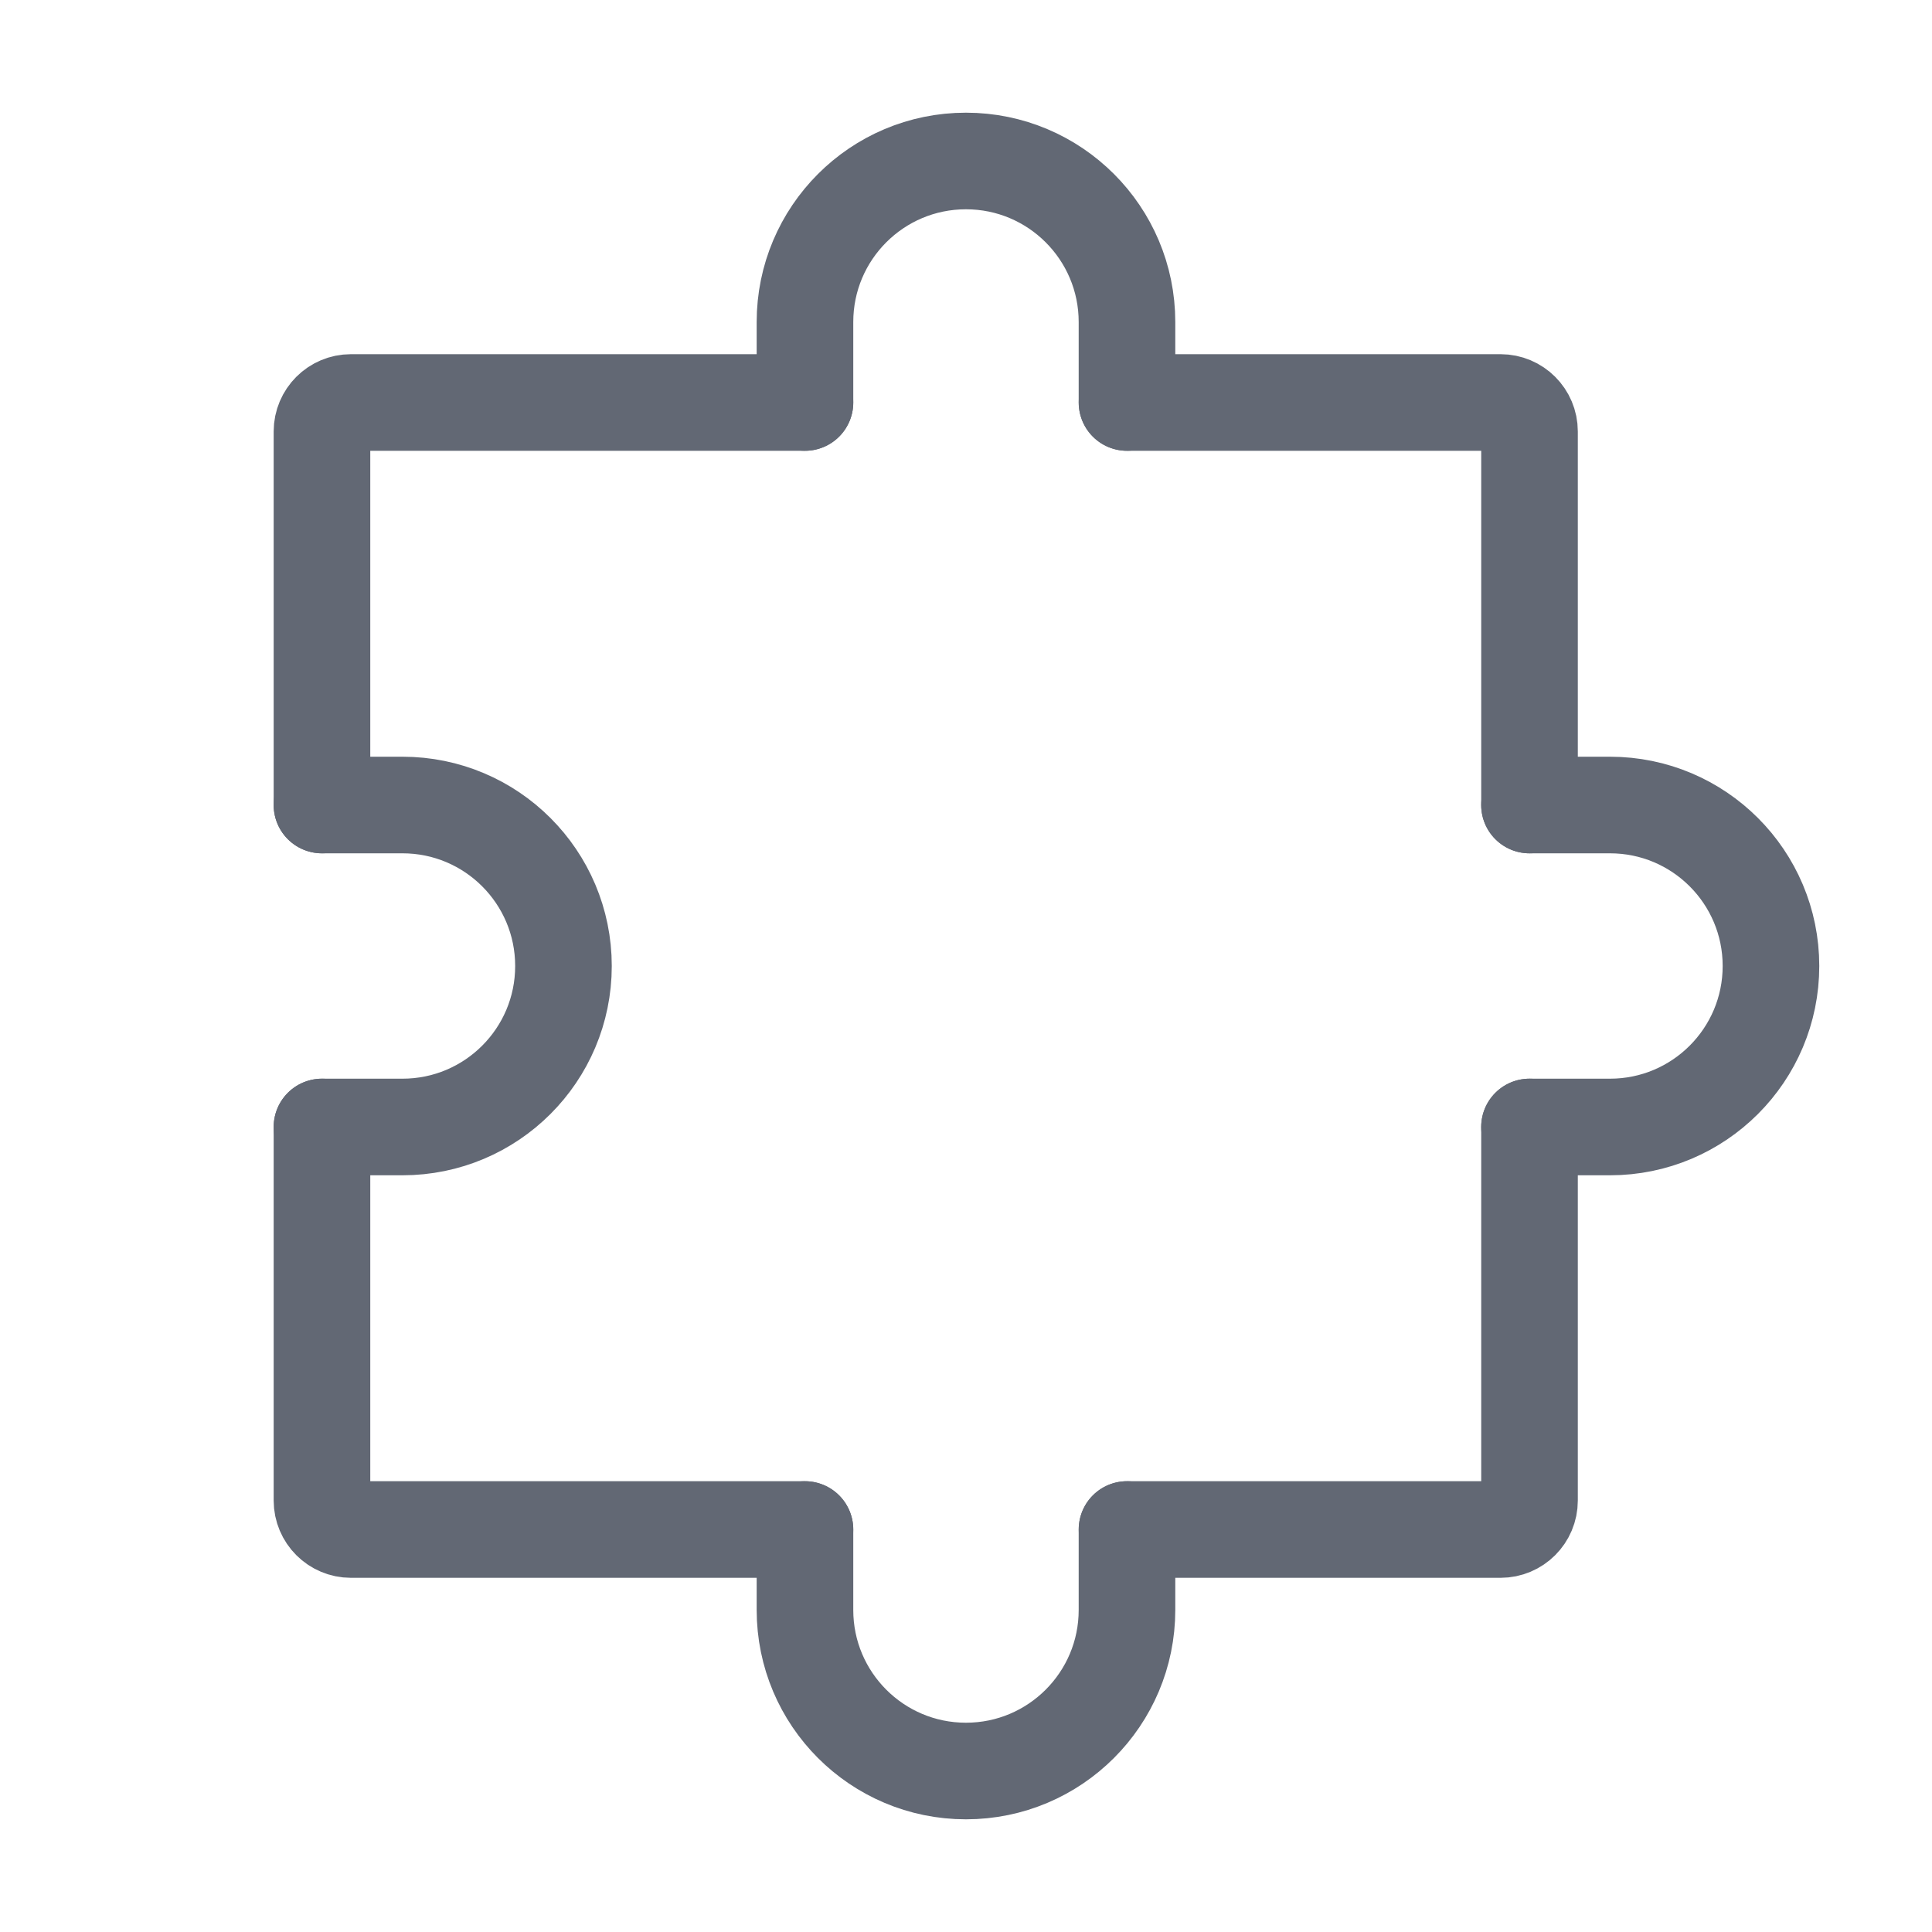
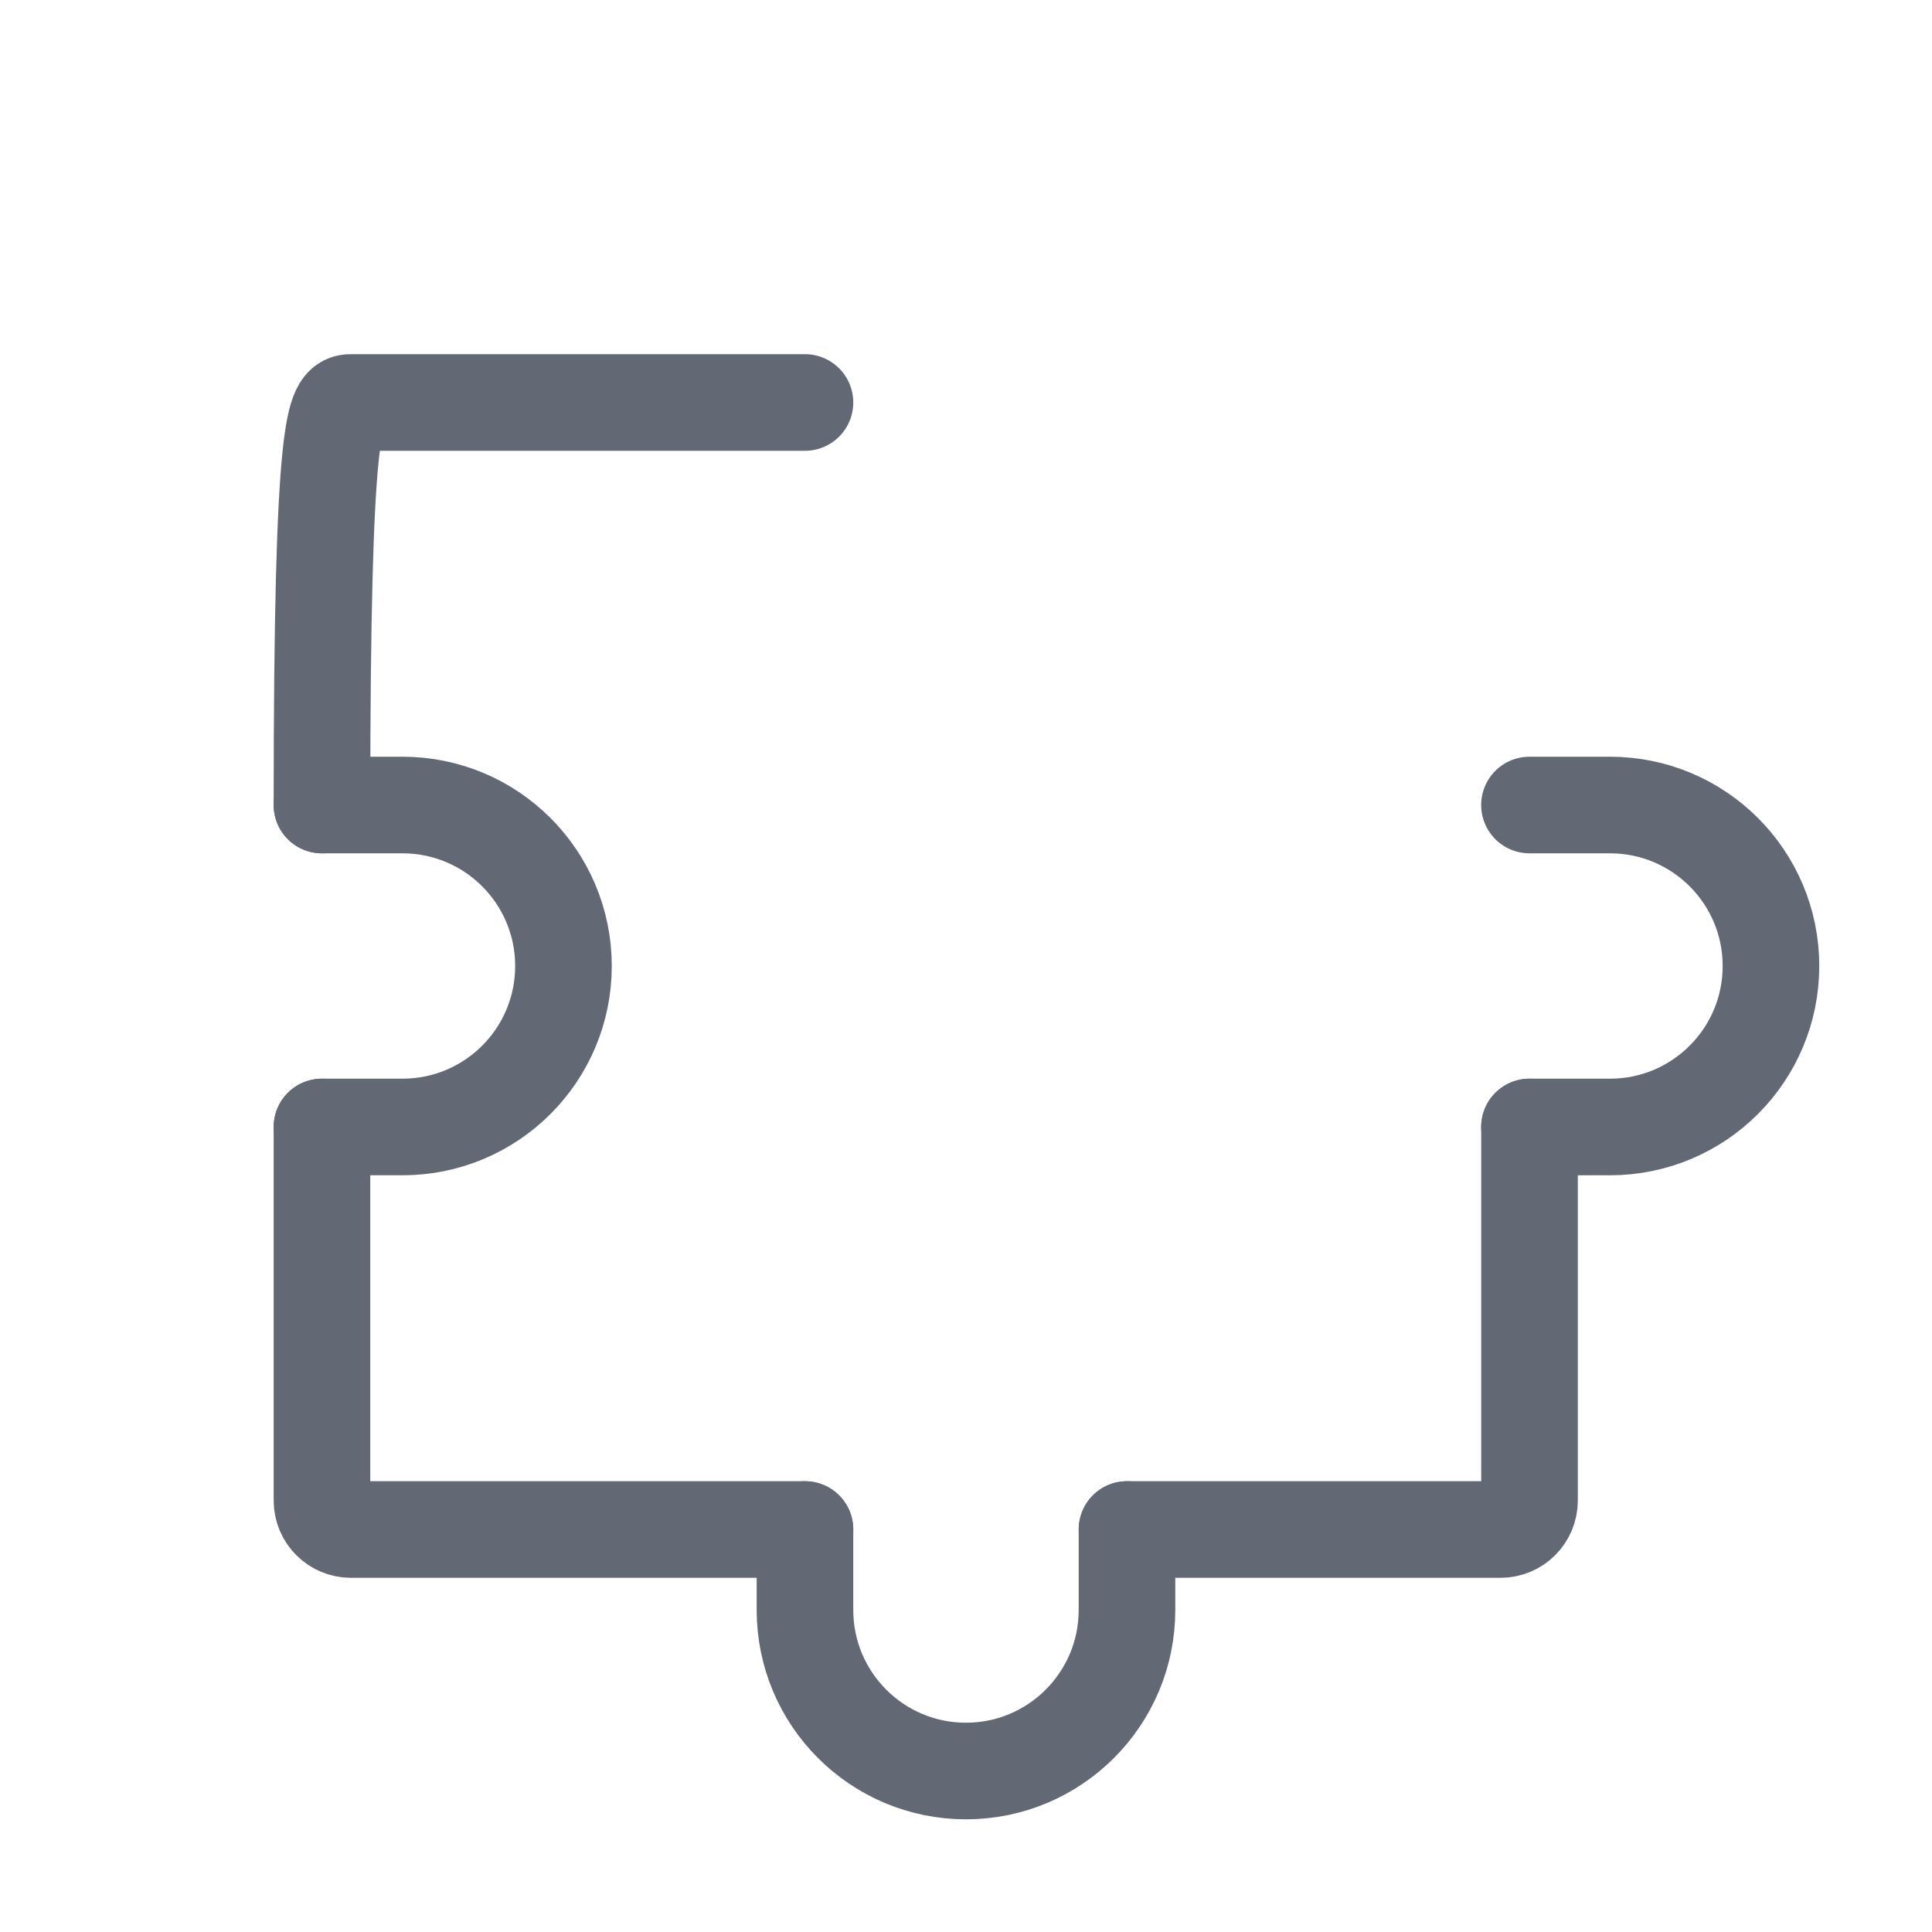
<svg xmlns="http://www.w3.org/2000/svg" width="40" height="40" viewBox="0 0 40 40" fill="none">
  <path d="M6.666 23.333V31.067C6.666 31.398 6.935 31.667 7.266 31.667H16.666" stroke="#626874" stroke-width="2" stroke-linecap="round" stroke-linejoin="round" />
  <path d="M31.667 23.333V31.067C31.667 31.398 31.399 31.667 31.067 31.667H23.334" stroke="#626874" stroke-width="2" stroke-linecap="round" stroke-linejoin="round" />
-   <path d="M23.334 8.333H31.067C31.399 8.333 31.667 8.602 31.667 8.933V16.667" stroke="#626874" stroke-width="2" stroke-linecap="round" stroke-linejoin="round" />
-   <path d="M6.666 16.667V8.933C6.666 8.602 6.935 8.333 7.266 8.333H16.666" stroke="#626874" stroke-width="2" stroke-linecap="round" stroke-linejoin="round" />
+   <path d="M6.666 16.667C6.666 8.602 6.935 8.333 7.266 8.333H16.666" stroke="#626874" stroke-width="2" stroke-linecap="round" stroke-linejoin="round" />
  <path d="M23.333 31.667V33.333C23.333 35.174 21.84 36.667 19.999 36.667C18.158 36.667 16.666 35.174 16.666 33.333V31.667" stroke="#626874" stroke-width="2" stroke-linecap="round" stroke-linejoin="round" />
  <path d="M6.666 16.667H8.333C10.174 16.667 11.666 18.159 11.666 20C11.666 21.841 10.174 23.333 8.333 23.333H6.666" stroke="#626874" stroke-width="2" stroke-linecap="round" stroke-linejoin="round" />
  <path d="M31.666 16.667H33.333C35.174 16.667 36.666 18.159 36.666 20C36.666 21.841 35.174 23.333 33.333 23.333H31.666" stroke="#626874" stroke-width="2" stroke-linecap="round" stroke-linejoin="round" />
-   <path d="M23.333 8.333V6.667C23.333 4.826 21.84 3.333 19.999 3.333C18.158 3.333 16.666 4.826 16.666 6.667V8.333" stroke="#626874" stroke-width="2" stroke-linecap="round" stroke-linejoin="round" />
</svg>